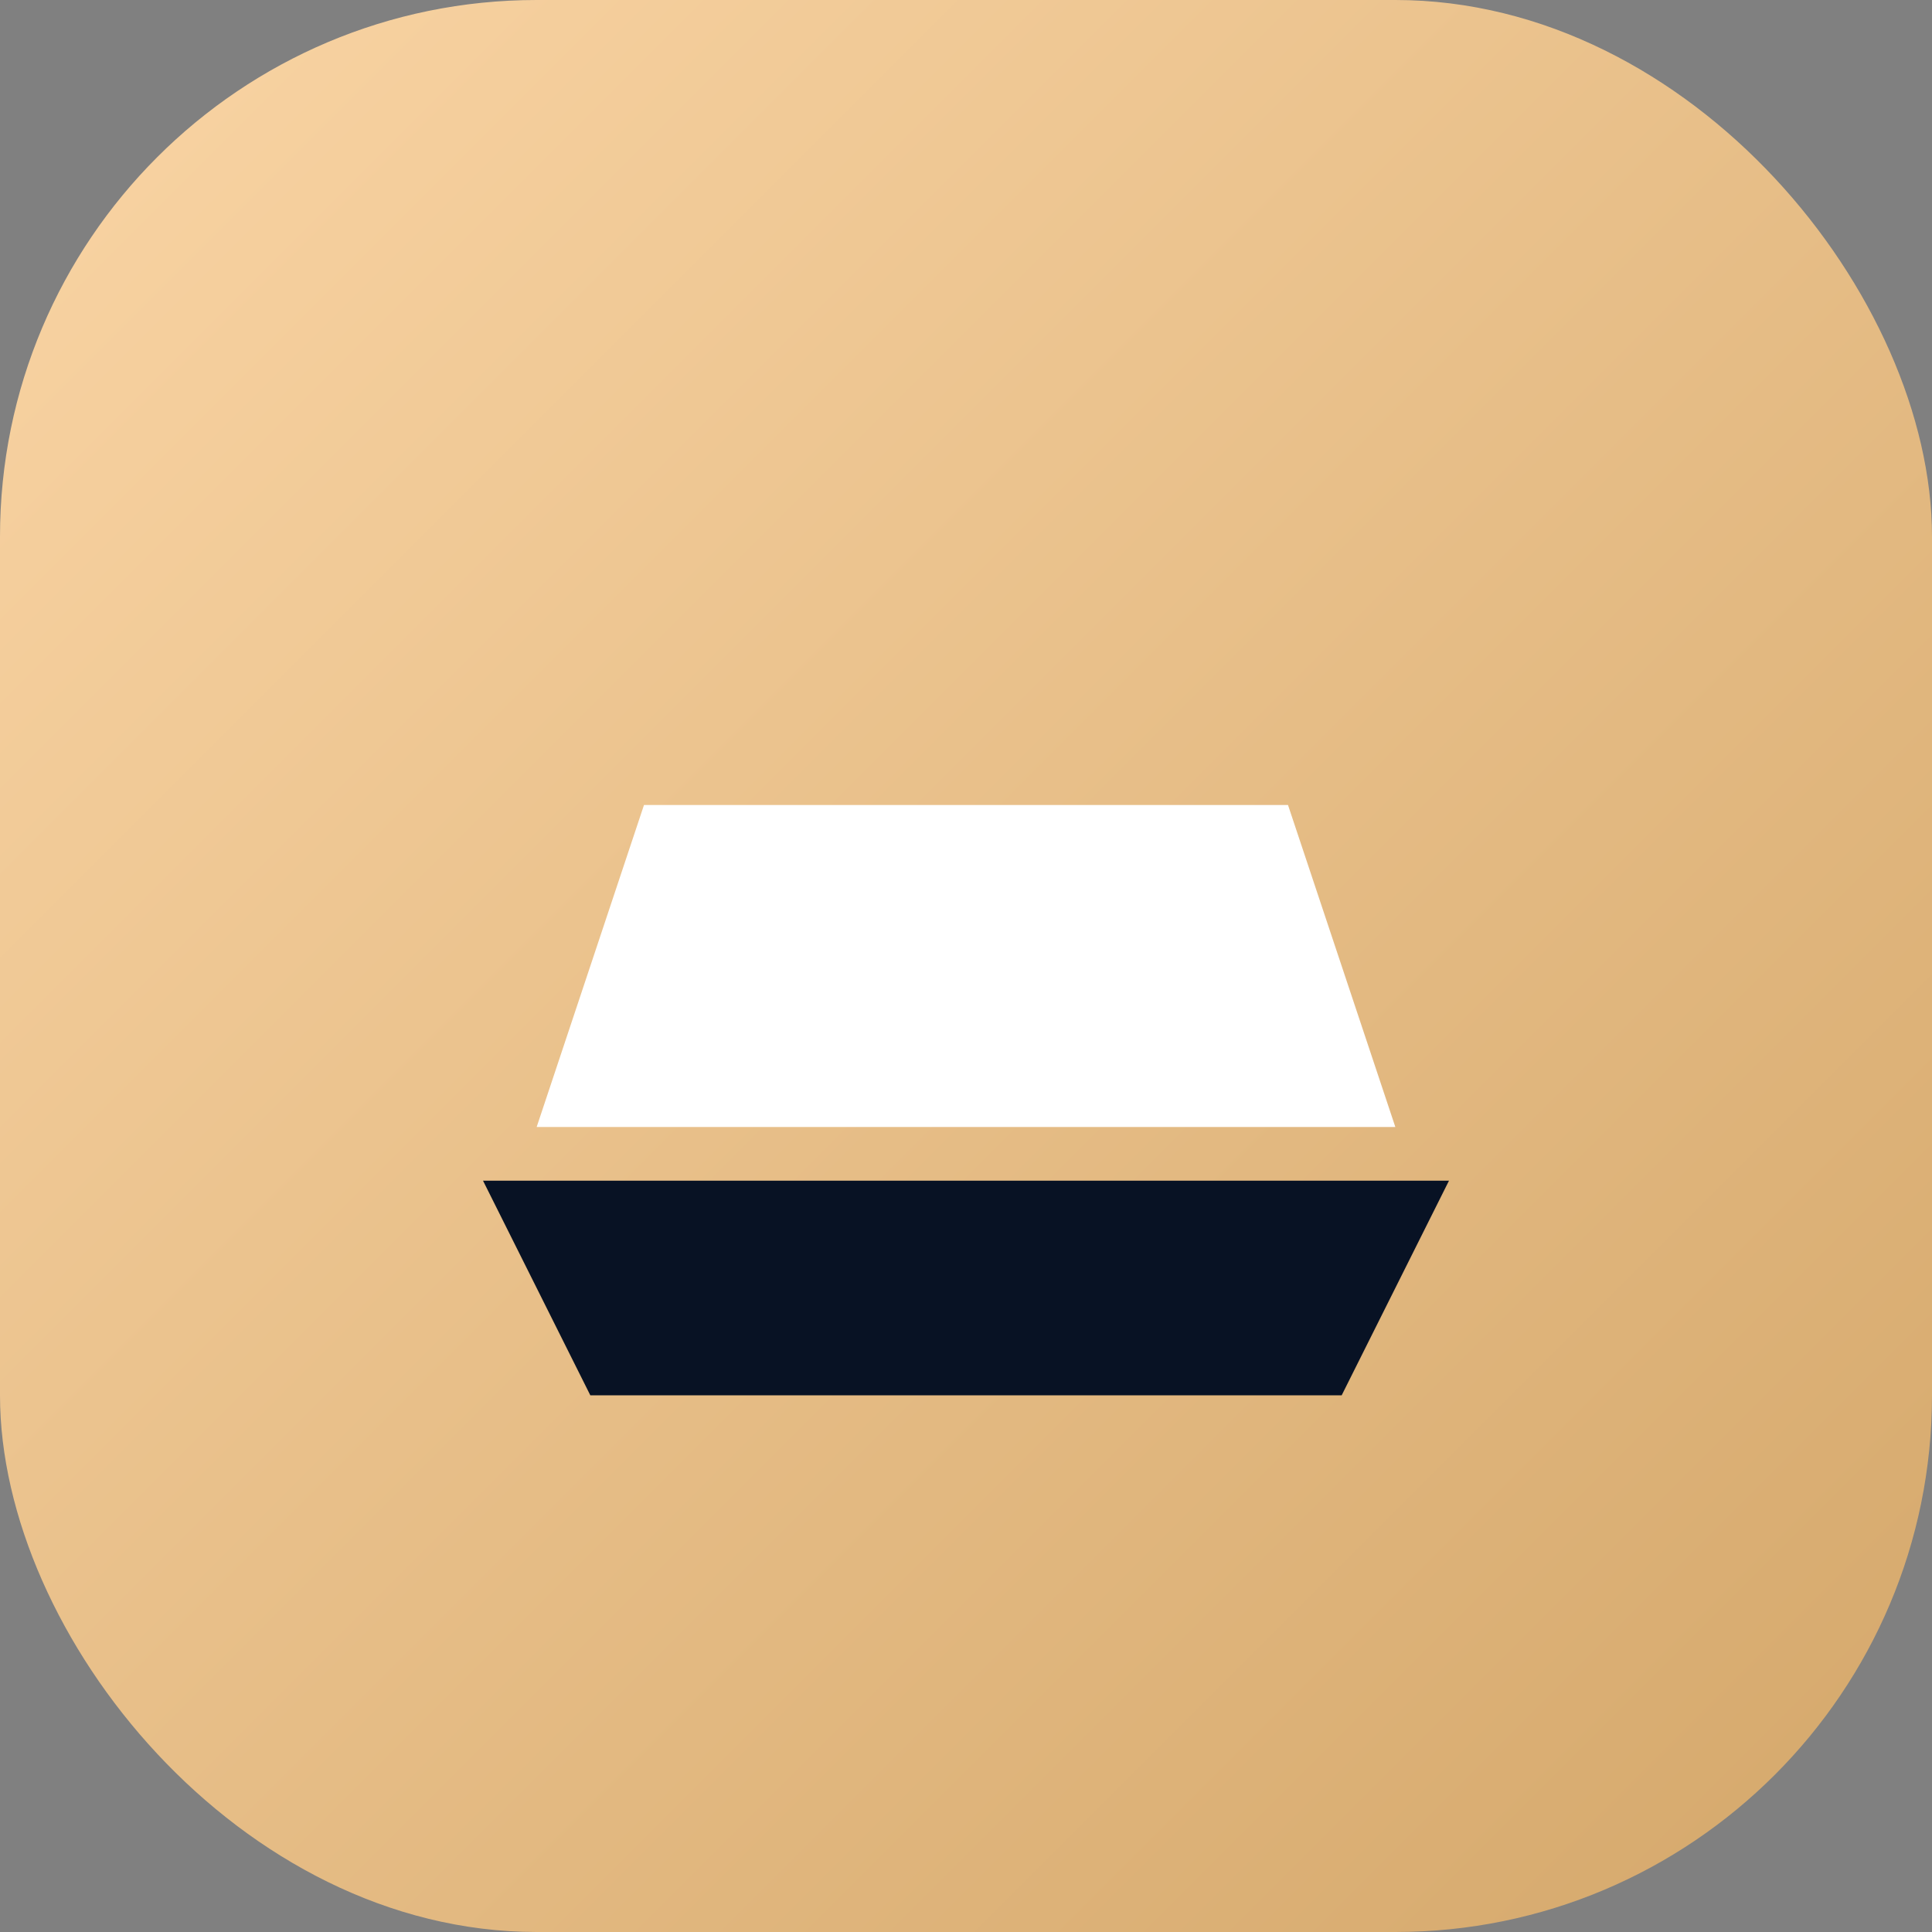
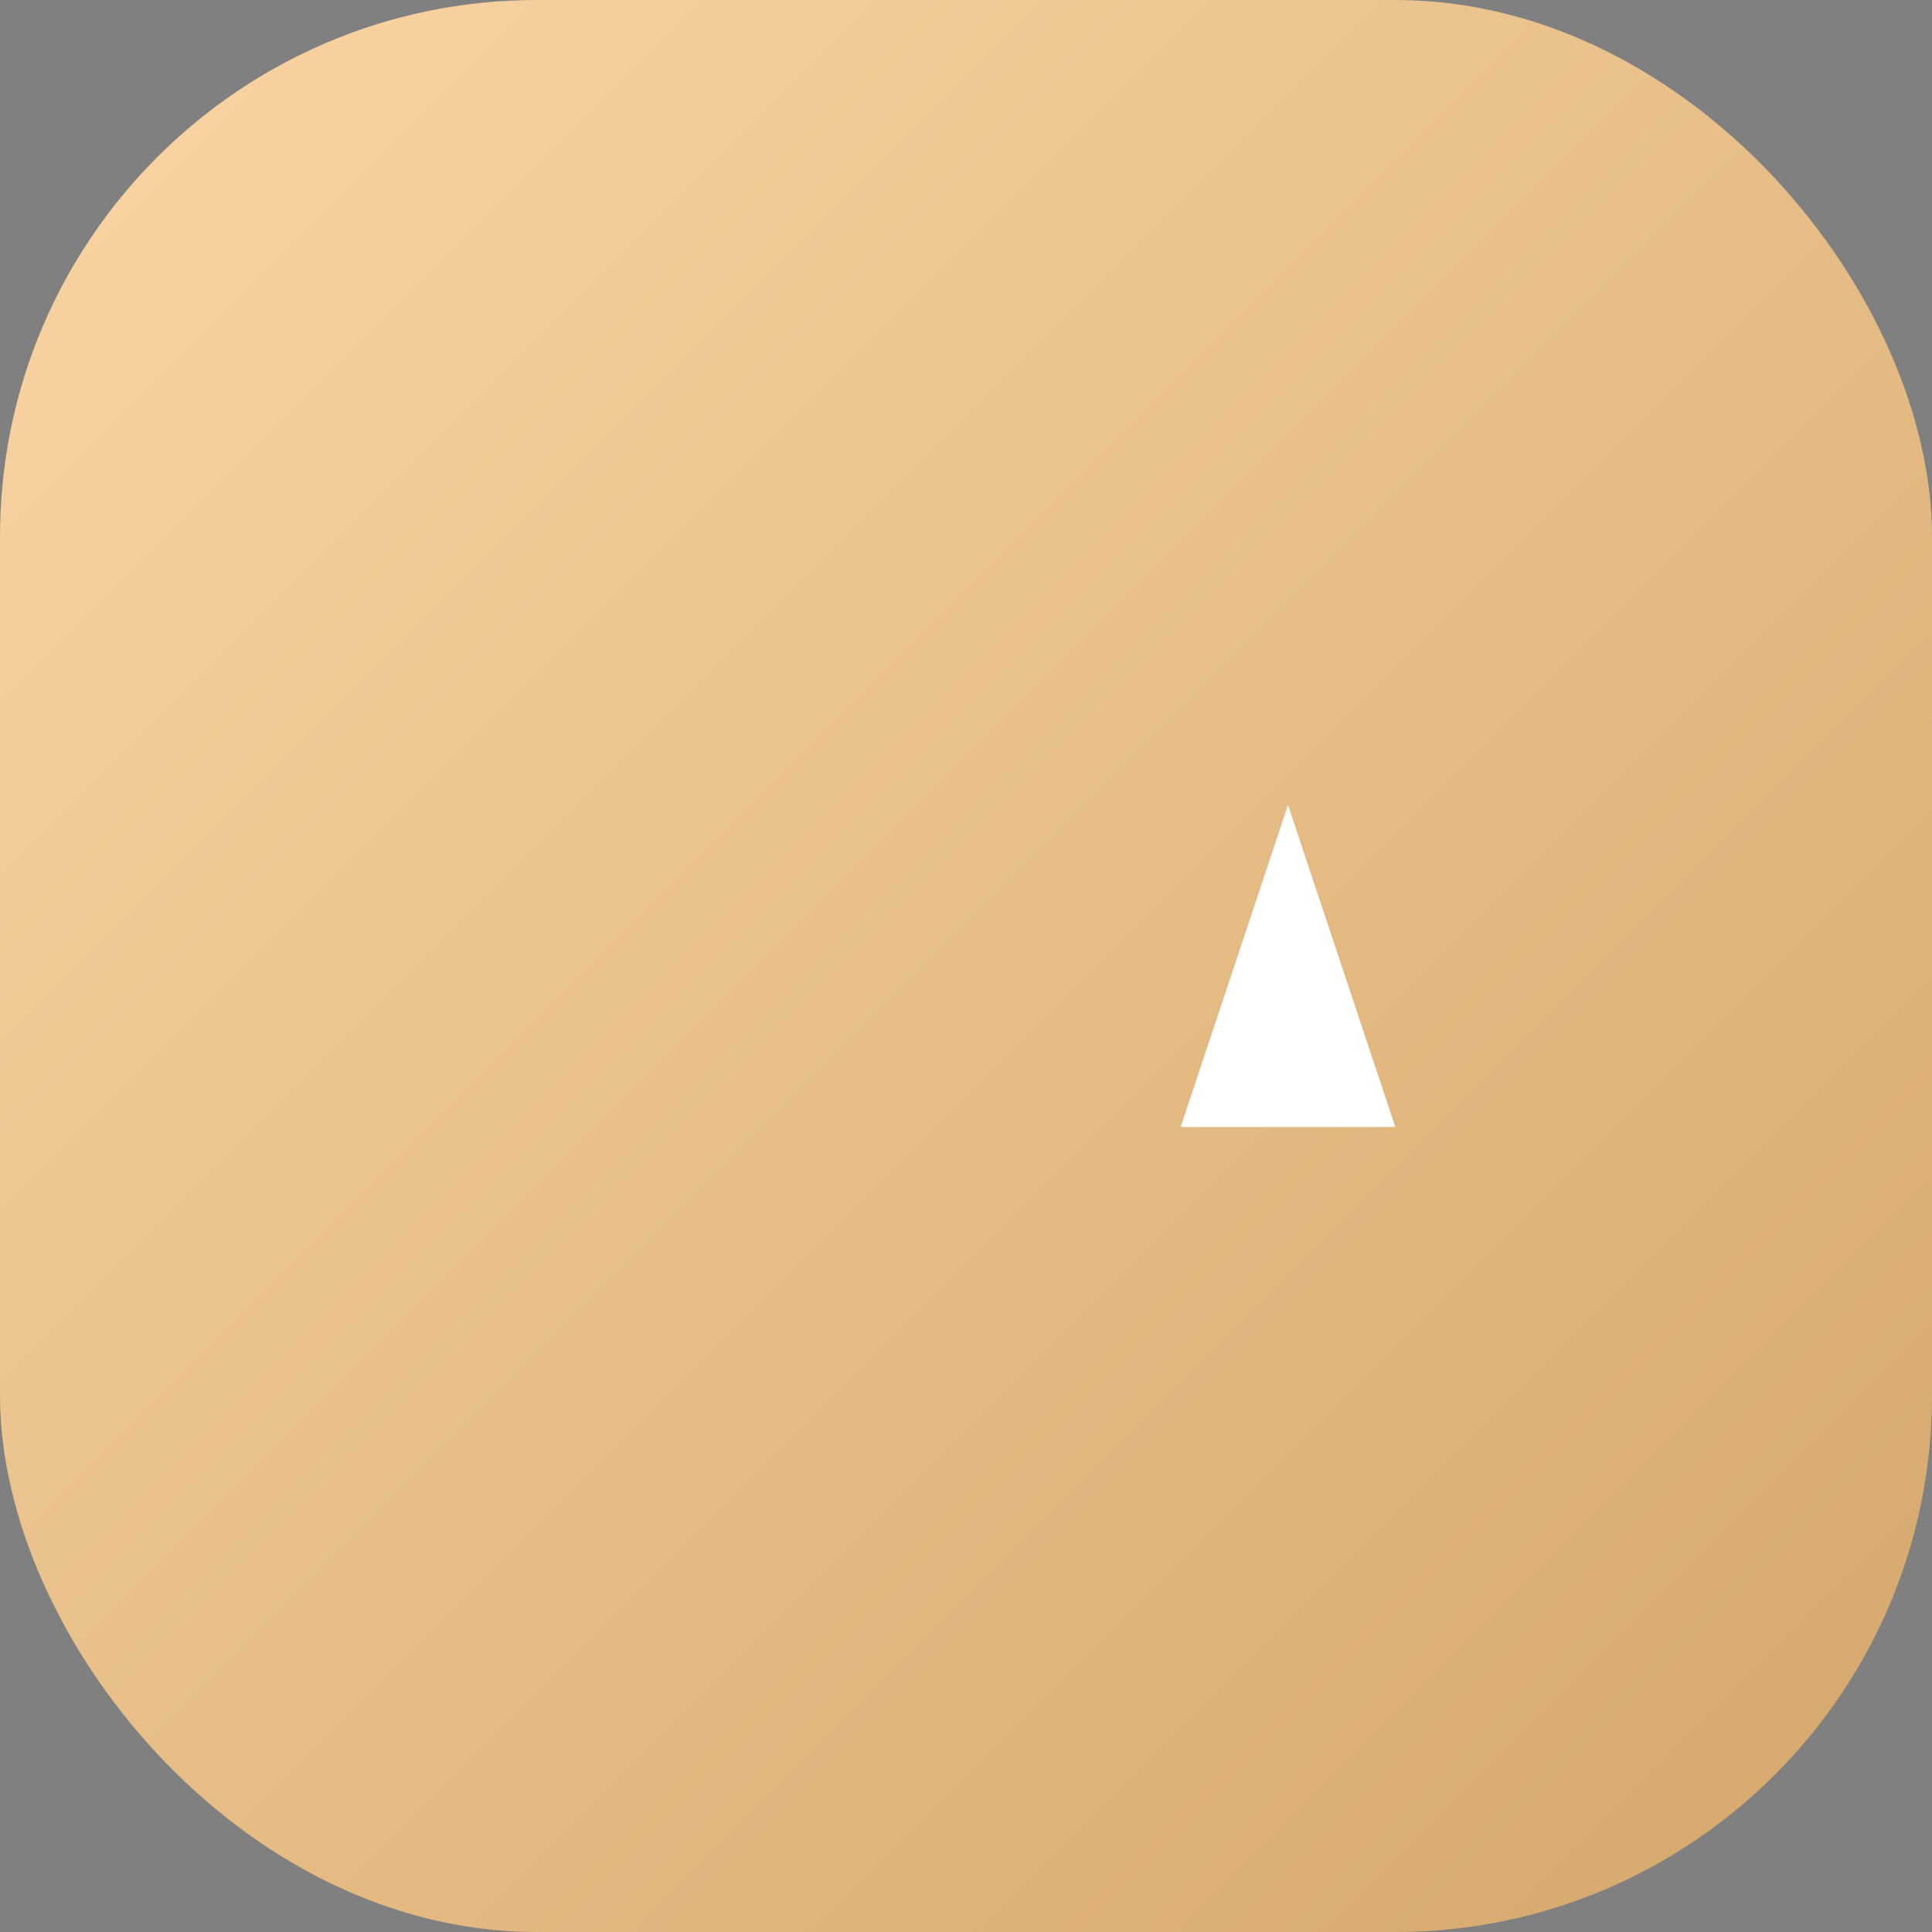
<svg xmlns="http://www.w3.org/2000/svg" width="36" height="36" viewBox="0 0 36 36">
  <rect x="0" y="0" width="36" height="36" fill="#808080" stroke="none" />
  <defs>
    <linearGradient id="goldGradient" x1="0%" y1="0%" x2="100%" y2="100%">
      <stop offset="0%" stop-color="#fad5a5" />
      <stop offset="100%" stop-color="#d4a76a" />
    </linearGradient>
  </defs>
  <rect x="0" y="0" width="36" height="36" rx="10" fill="url(#goldGradient)" />
-   <path d="M9 22h18l-2 4H11l-2-4Z" fill="#081224" />
-   <path d="M10 21h16l-2-6H12l-2 6Z" fill="white" />
+   <path d="M10 21h16l-2-6l-2 6Z" fill="white" />
</svg>